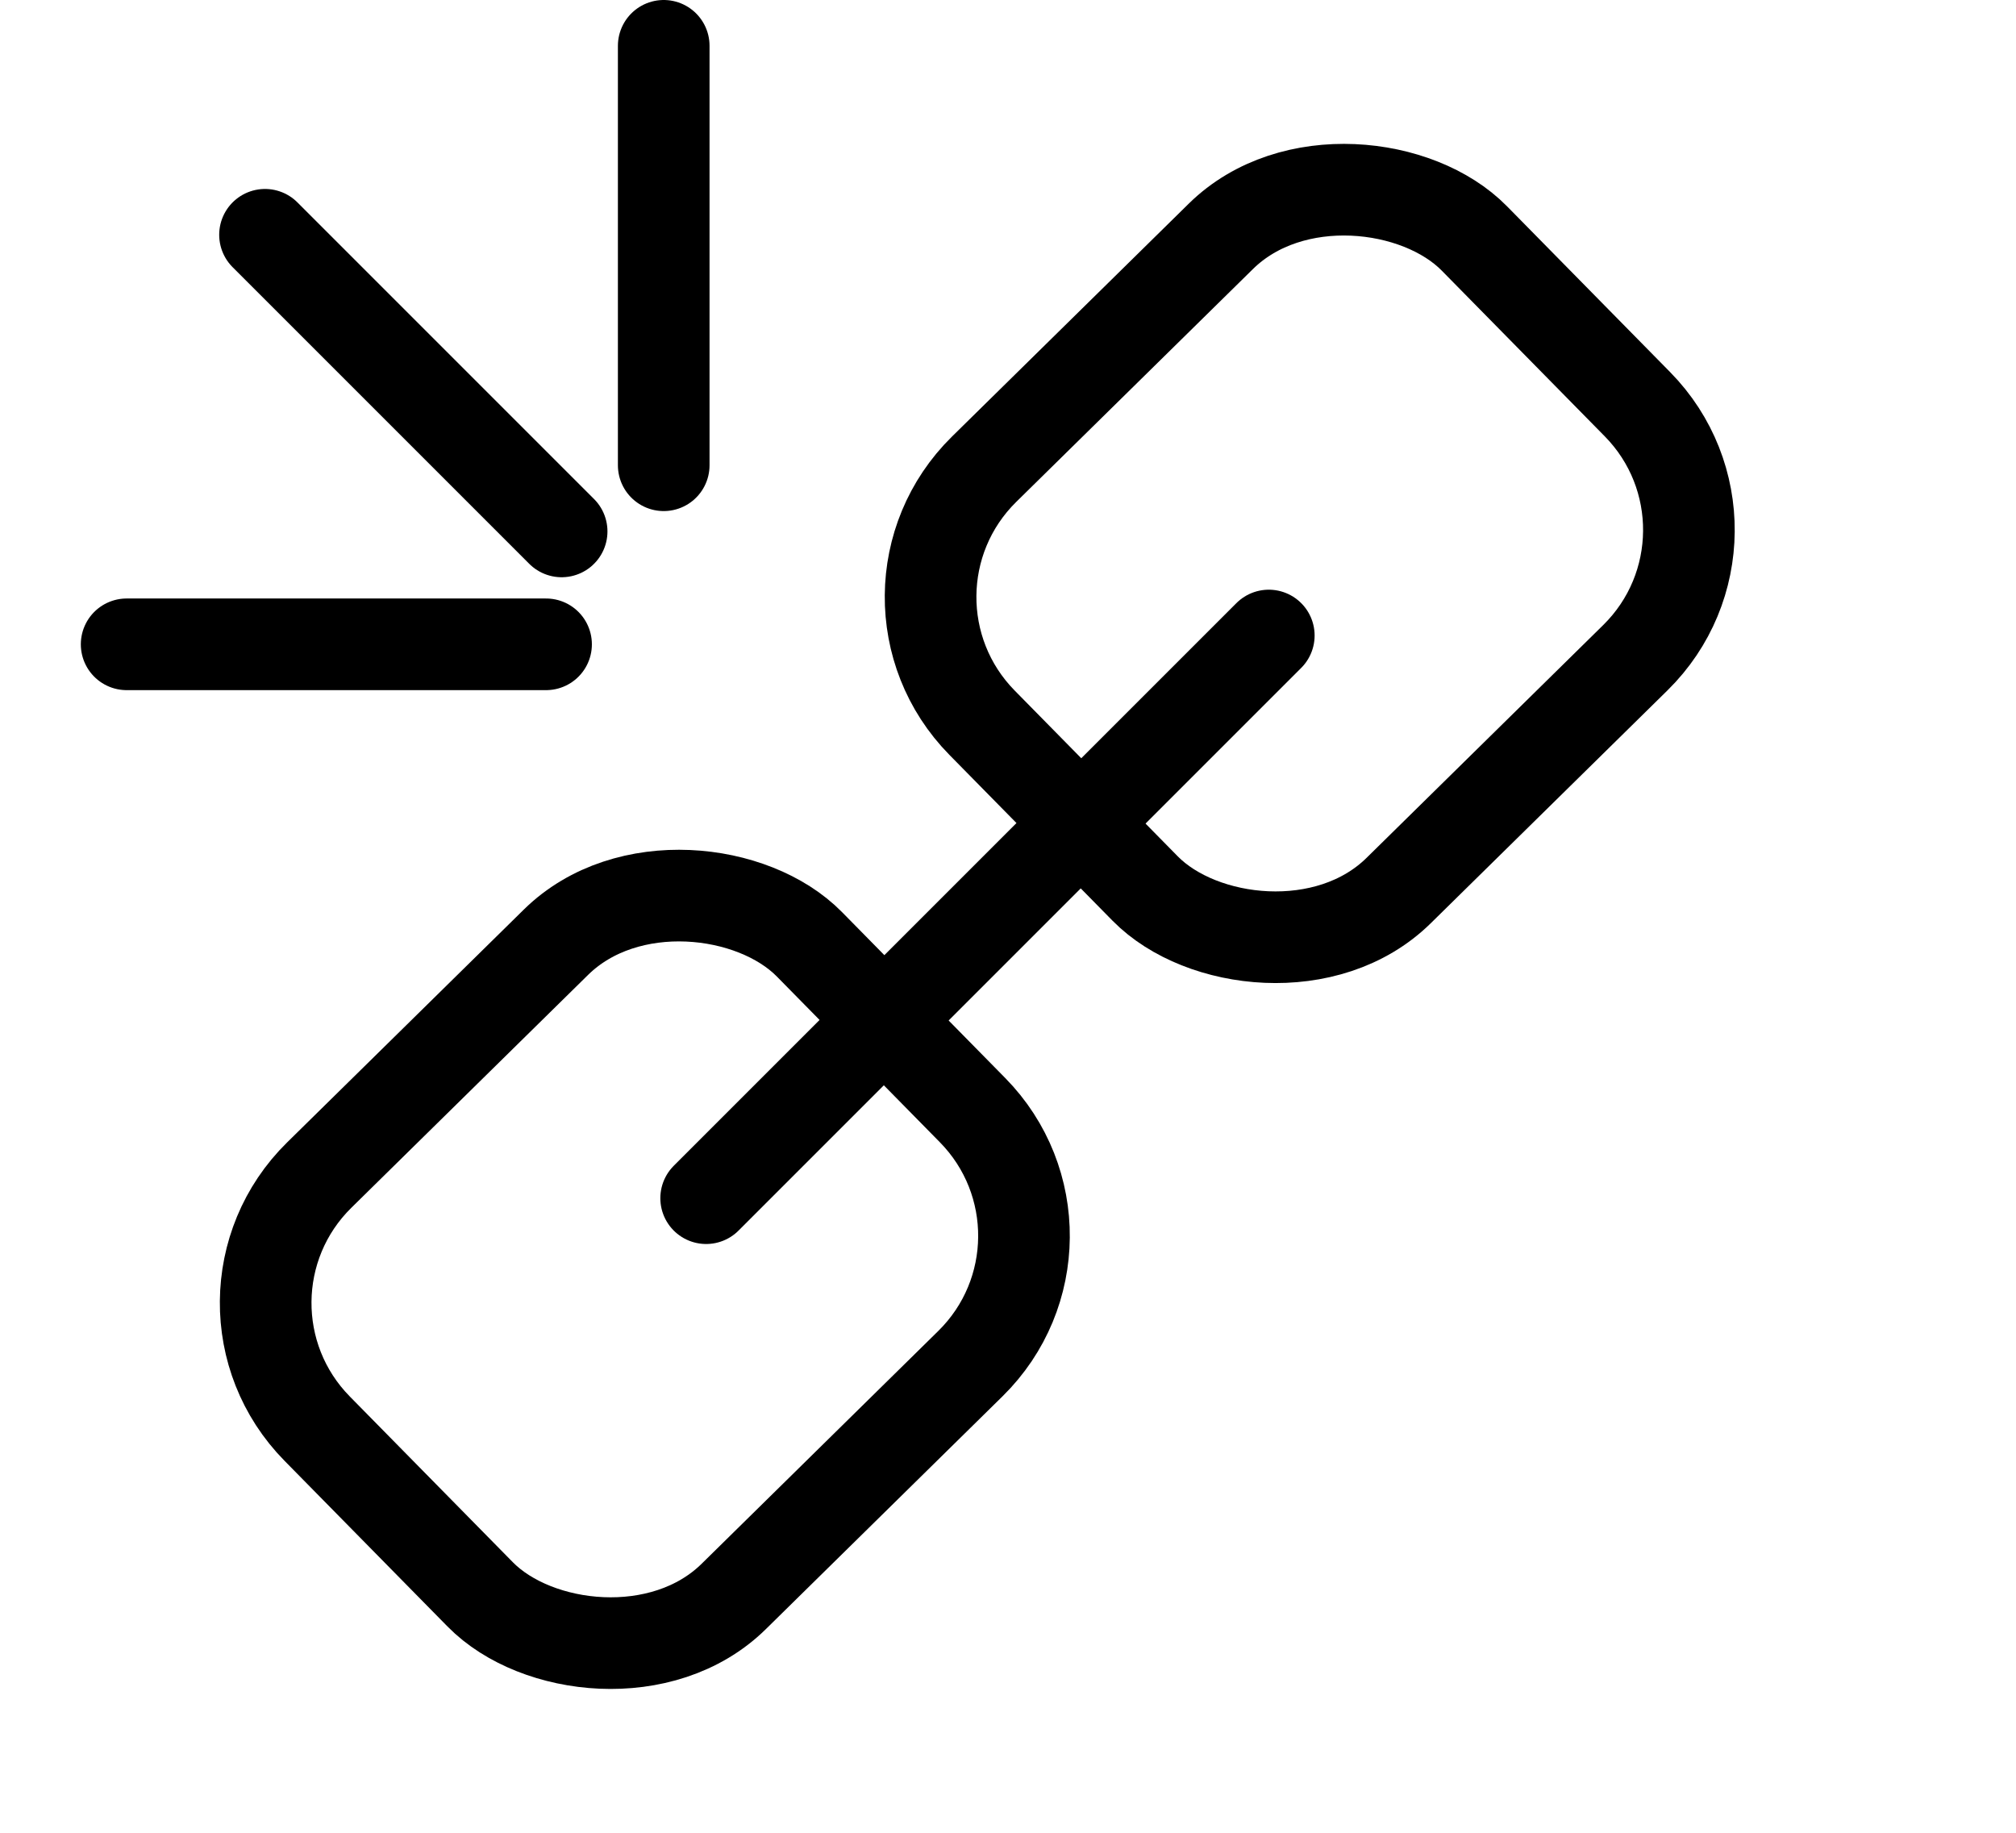
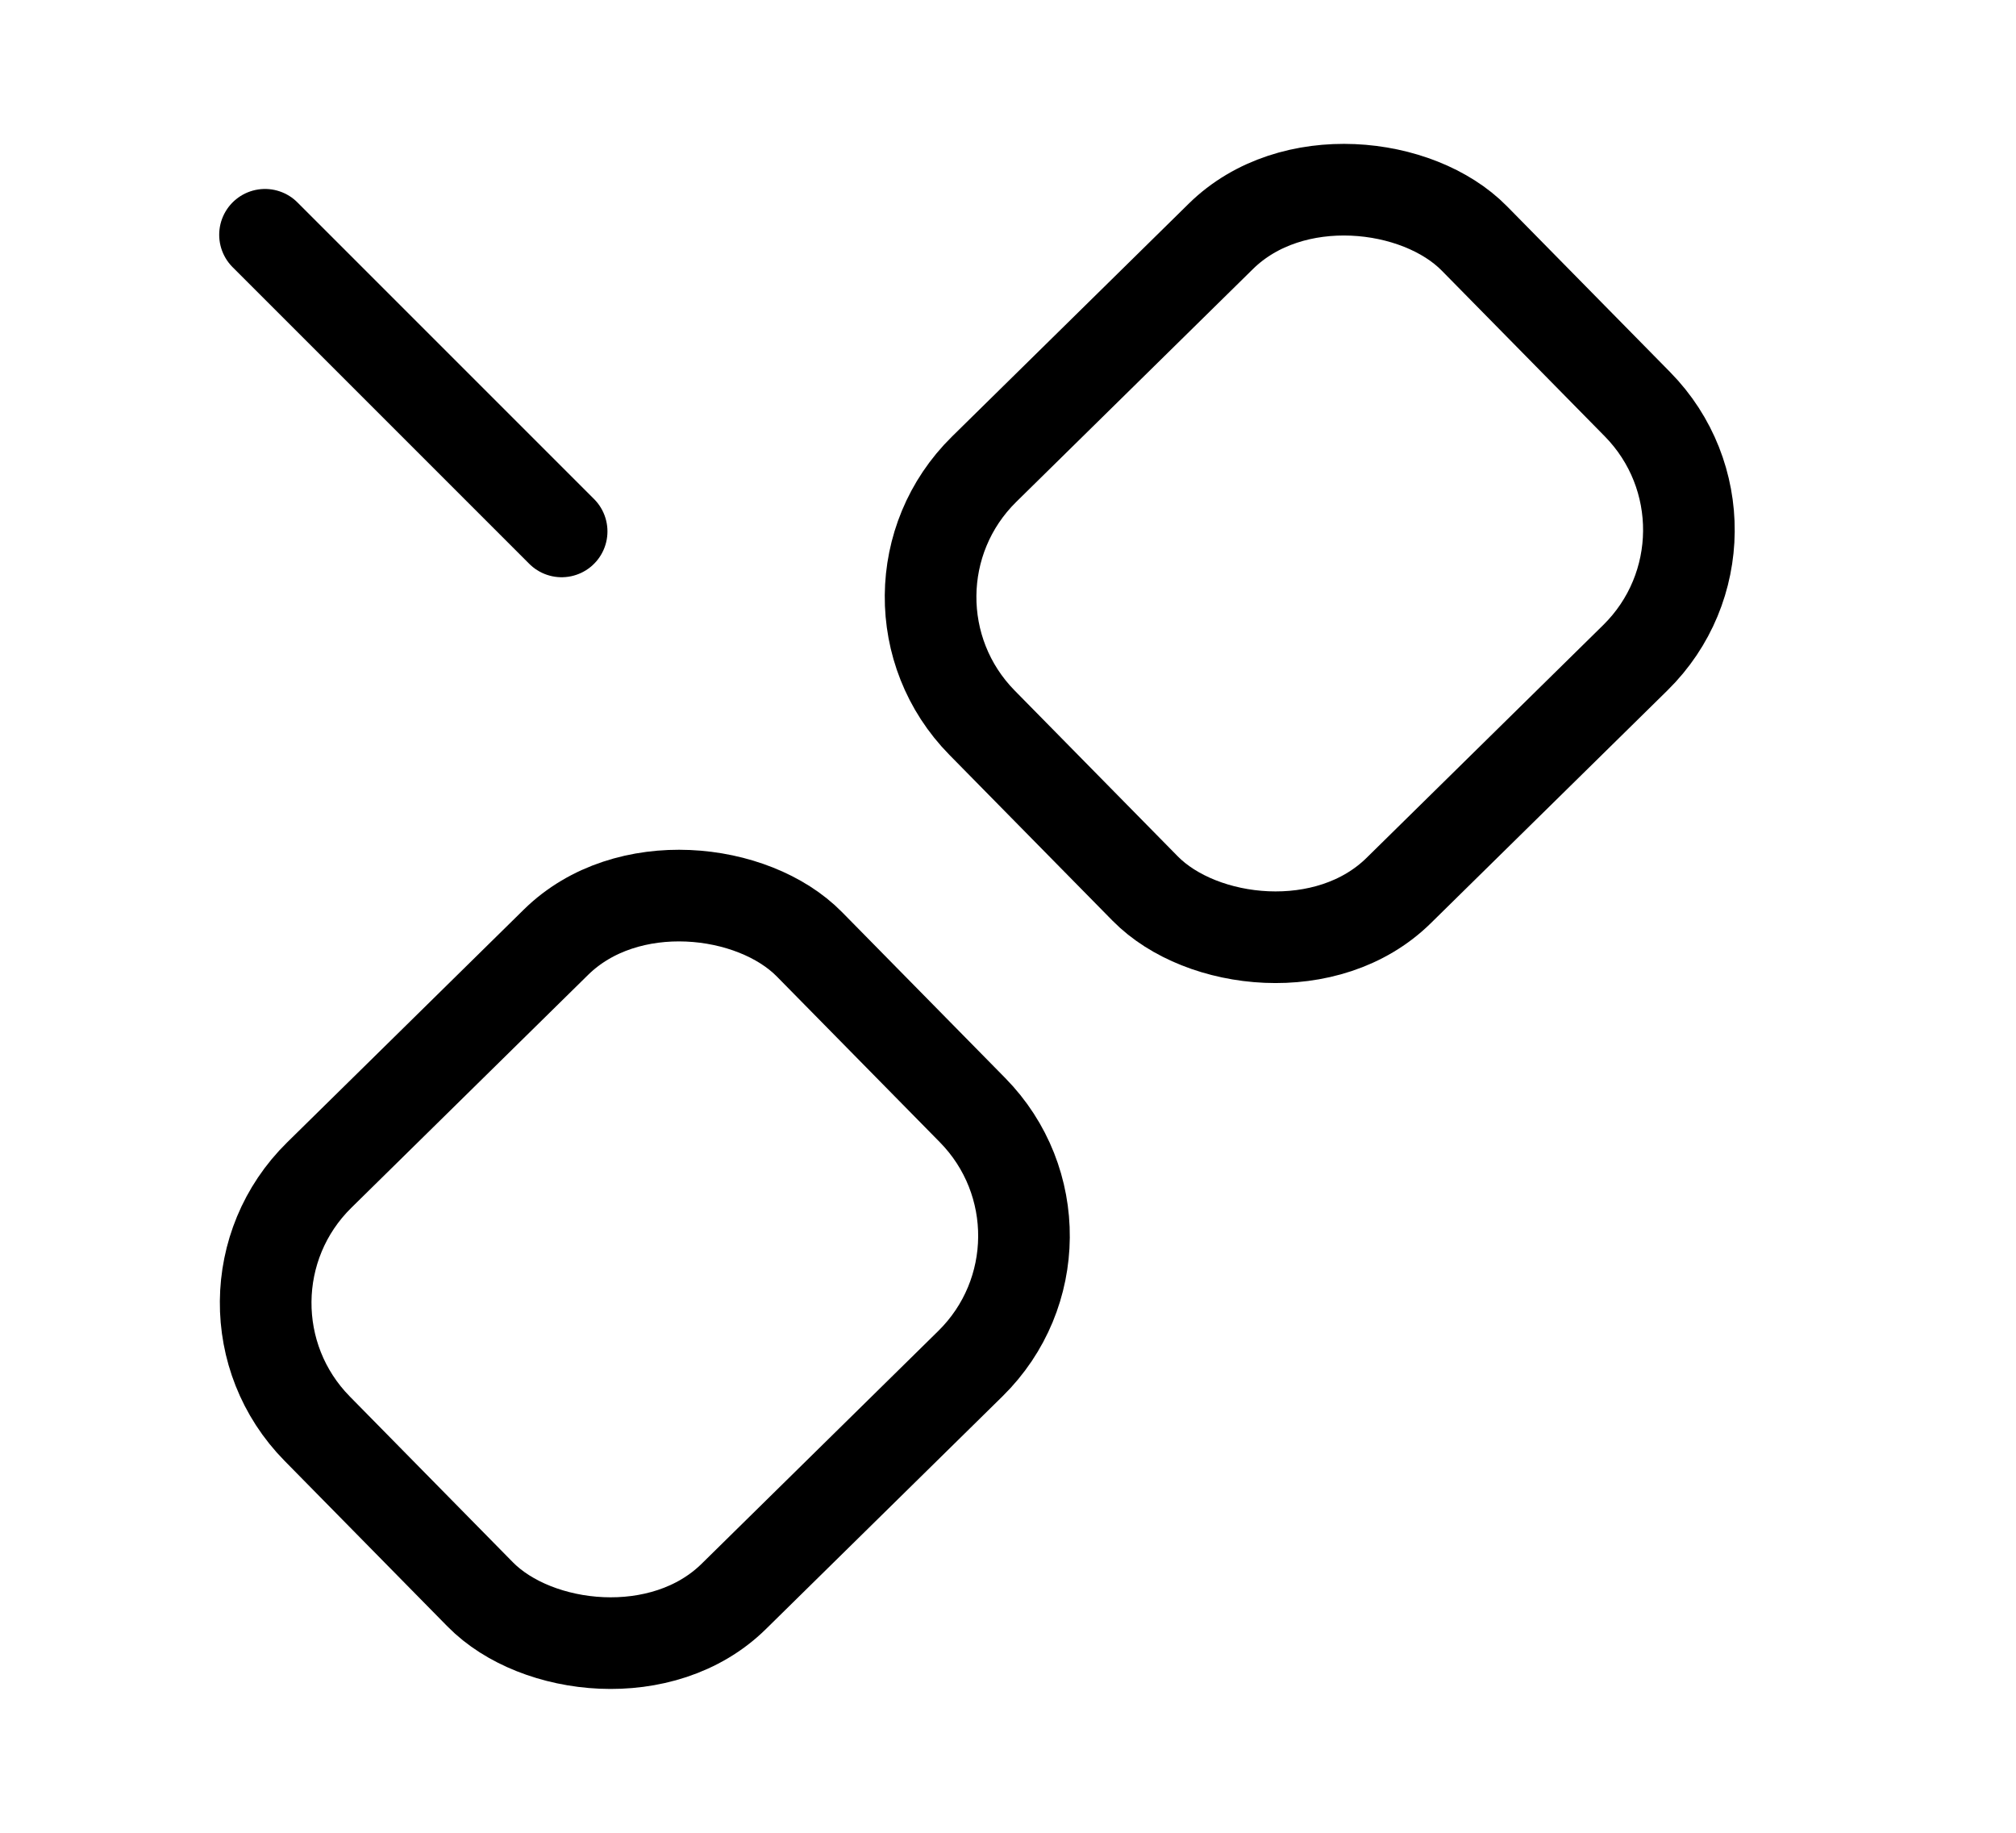
<svg xmlns="http://www.w3.org/2000/svg" fill="none" viewBox="0 0 22 20" height="20" width="22">
  <rect stroke="black" transform="rotate(-44.529 9.345 6.492)" rx="1.956" height="6.45" width="7.536" y="6.492" x="9.345" />
  <rect stroke="black" transform="rotate(-44.529 2.089 14.195)" rx="1.956" height="6.45" width="7.536" y="14.195" x="2.089" />
-   <path stroke-linecap="round" stroke="black" d="M7.706 13.075L13.846 6.935" />
-   <path stroke-linecap="round" stroke="black" d="M5.959 7.031L1.382 7.031" />
  <path stroke-linecap="round" stroke="black" d="M6.129 5.799L2.892 2.562" />
-   <path stroke-linecap="round" stroke="black" d="M7.243 5.077L7.243 0.5" />
</svg>